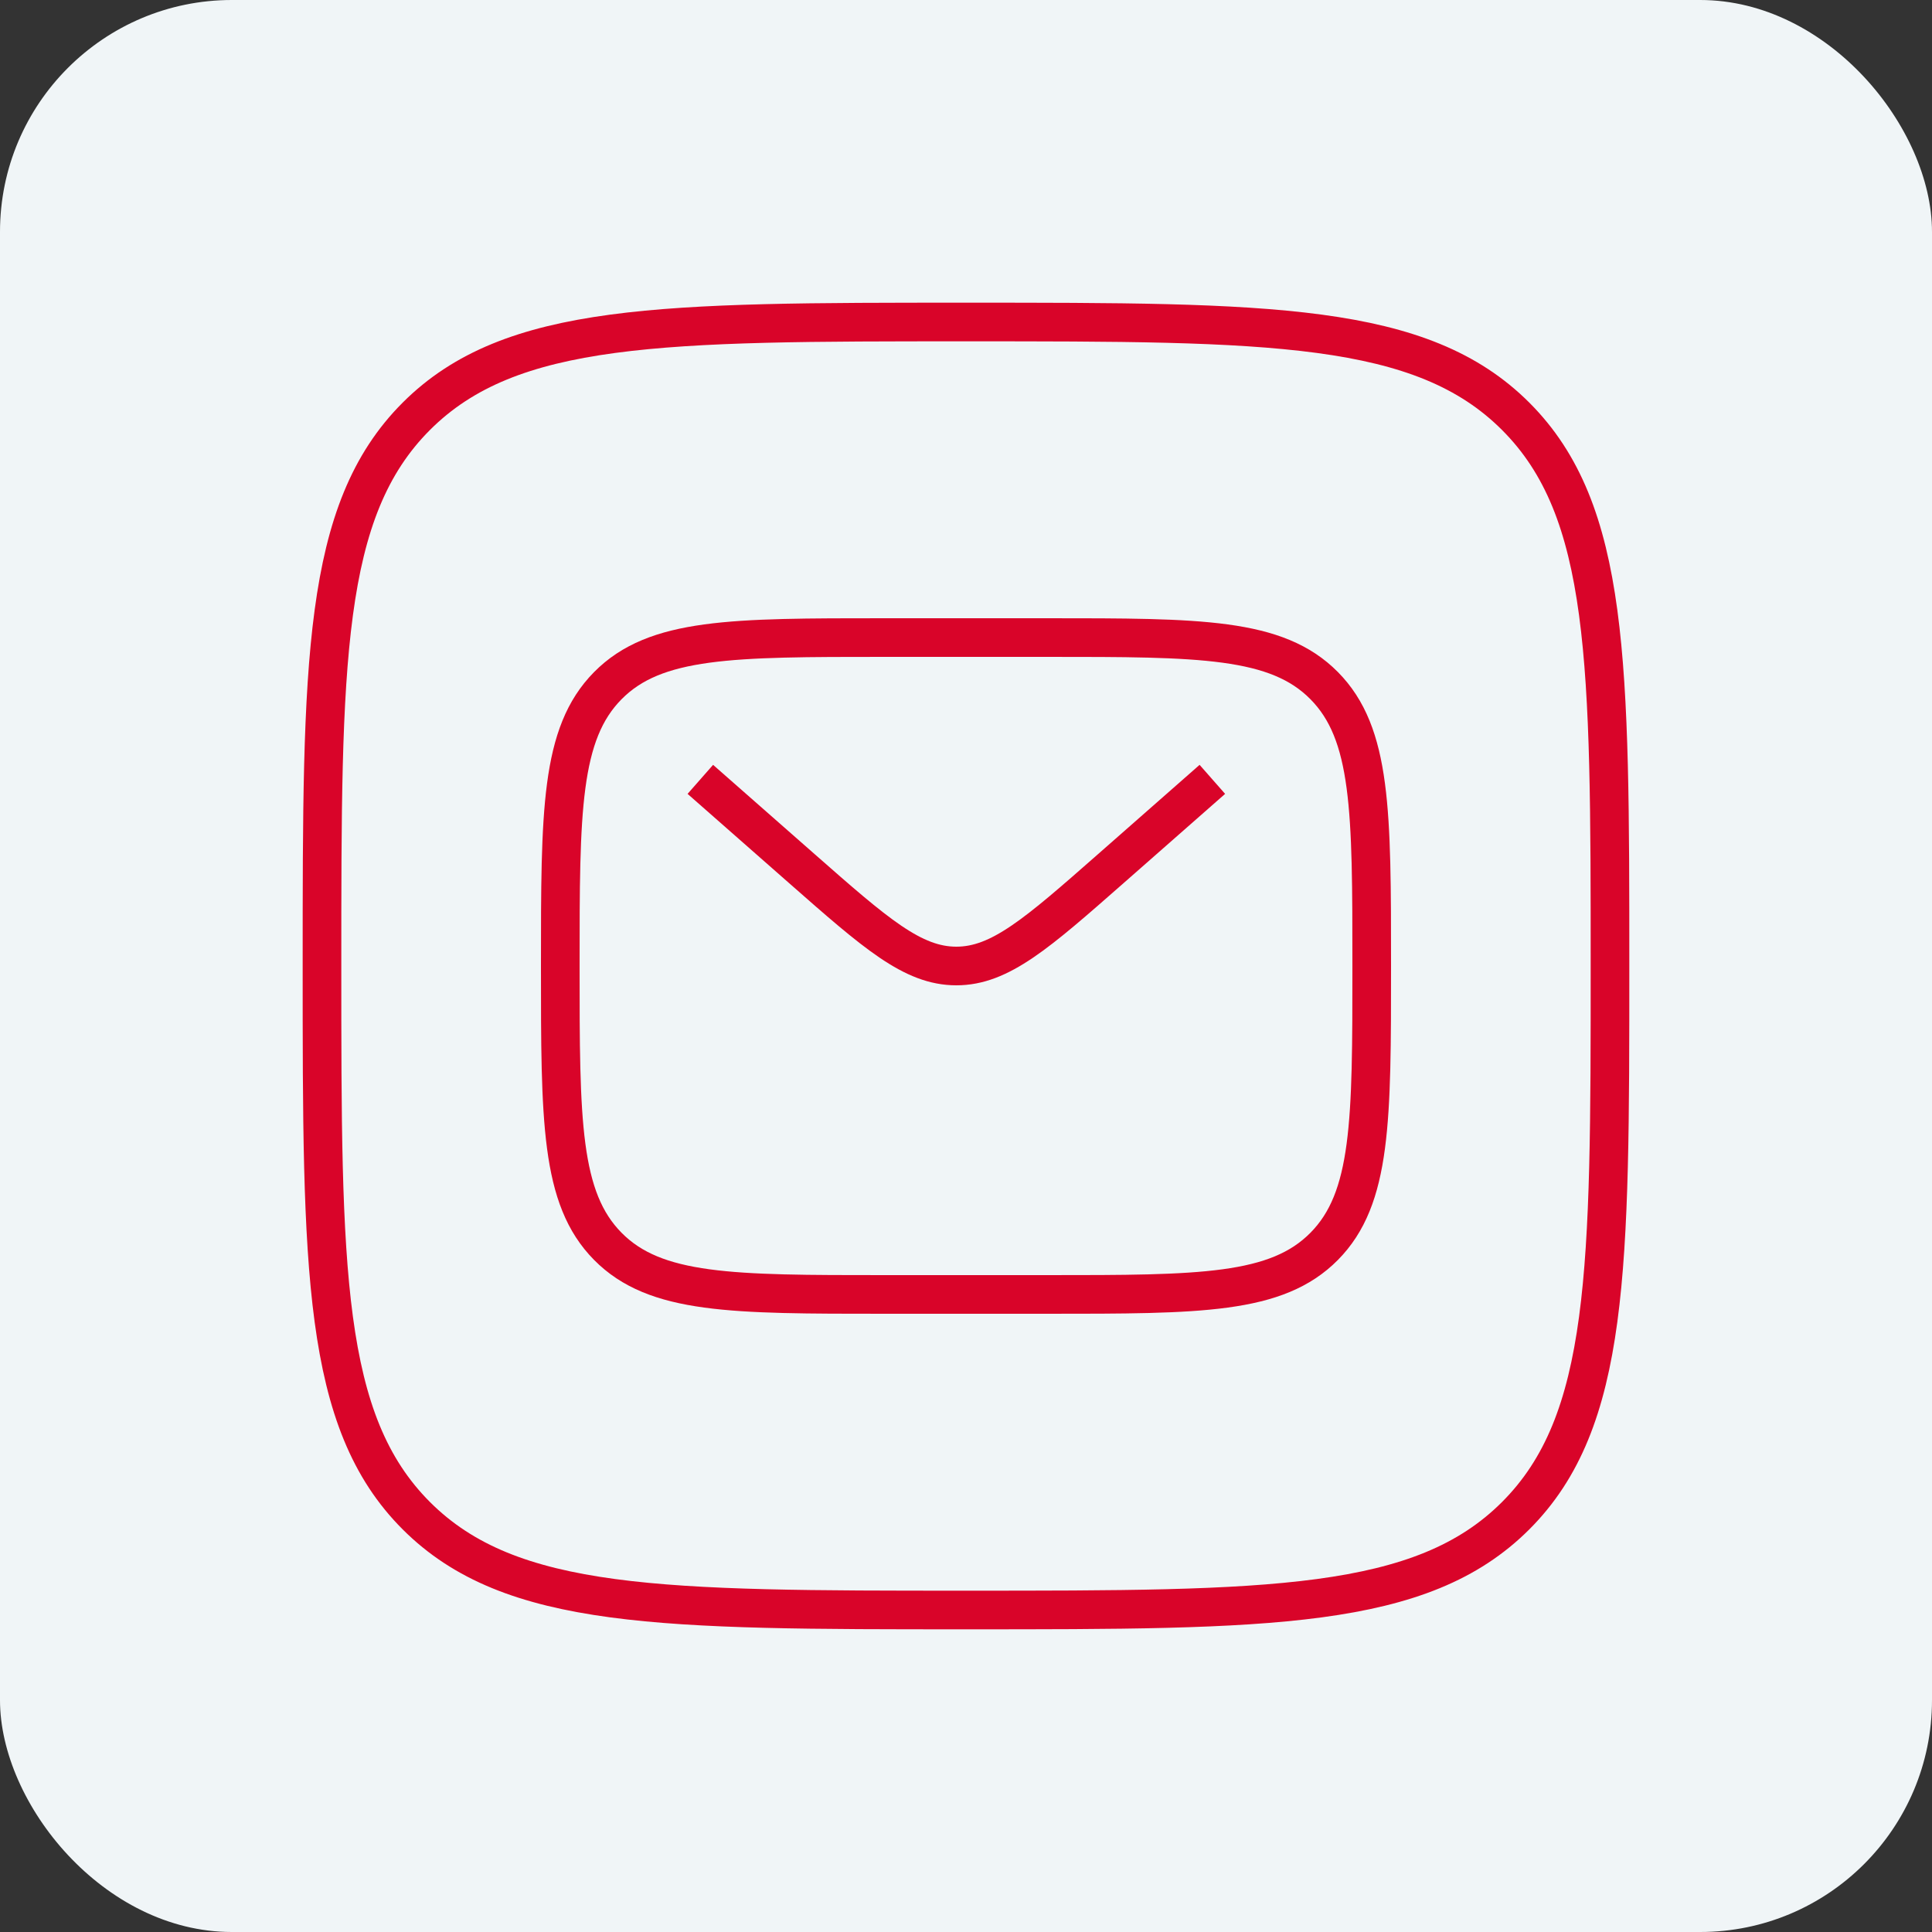
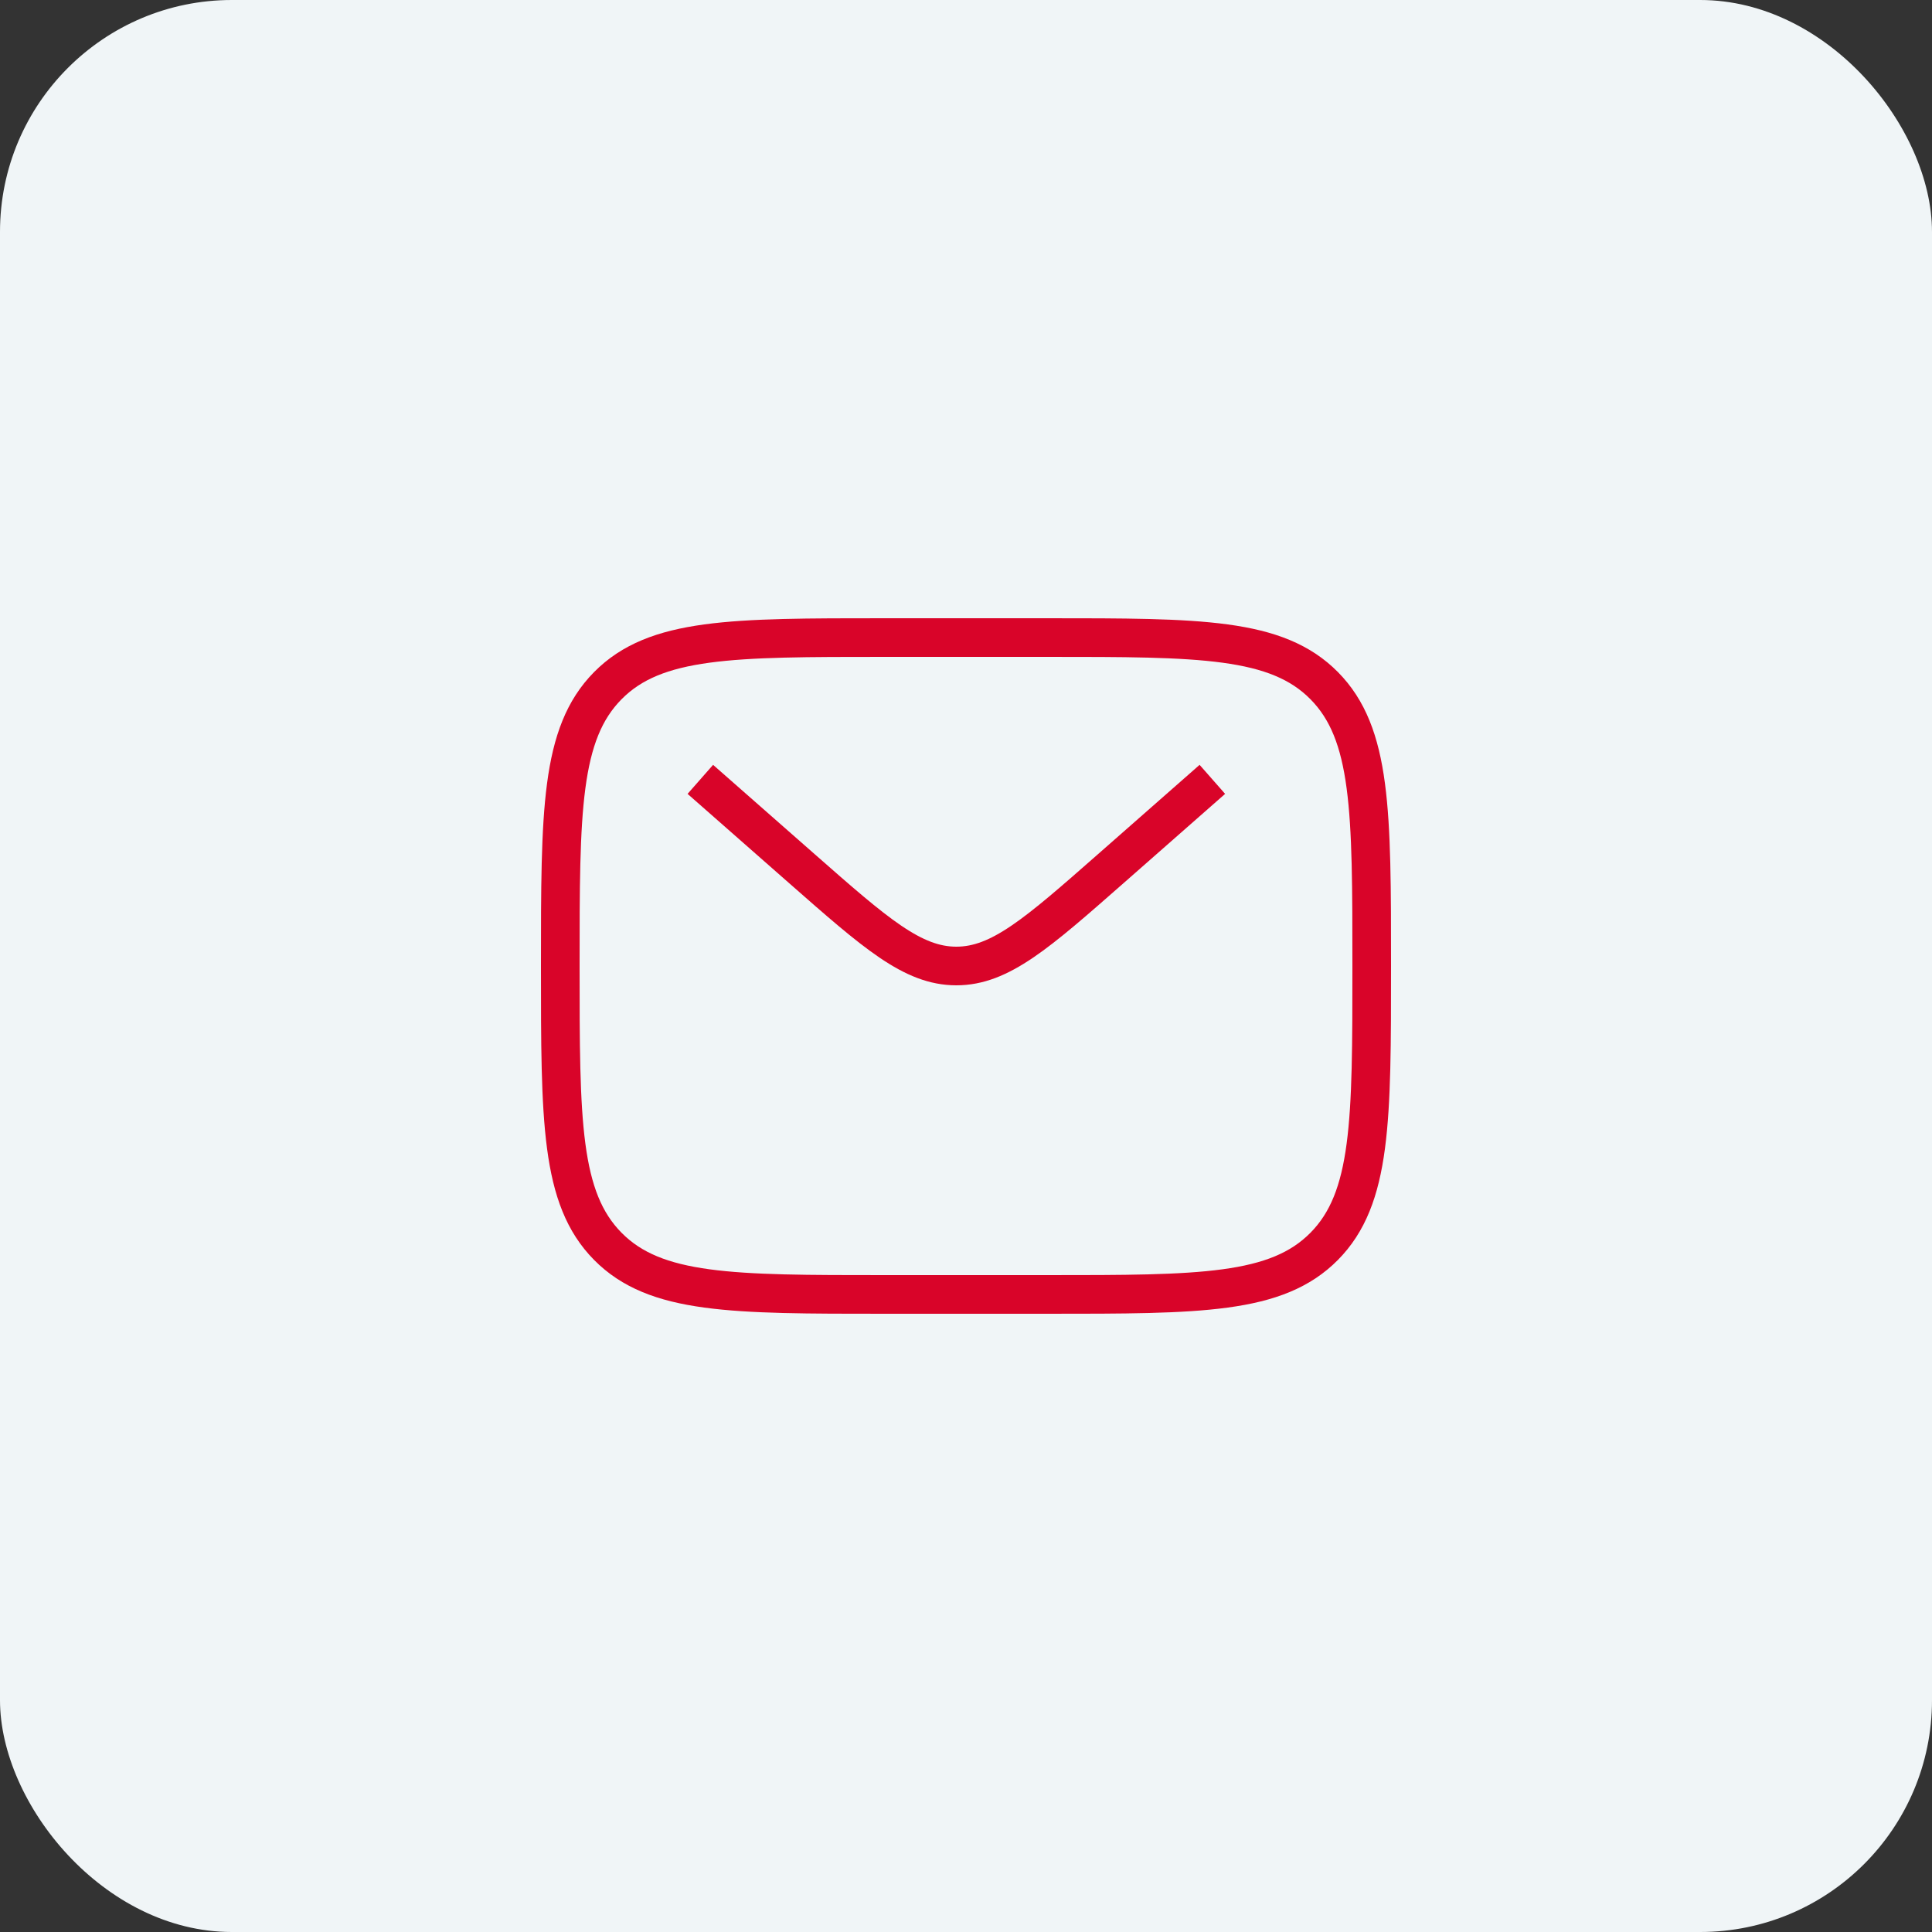
<svg xmlns="http://www.w3.org/2000/svg" width="100" height="100" viewBox="0 0 100 100" fill="none">
  <rect x="0" y="0" width="100" height="100" fill="#333333" stroke="none" />
  <rect width="100" height="100" rx="12" fill="#F0F5F7" />
  <path d="M29 50C29 41.986 29 37.979 31.46 35.49C33.921 33 37.88 33 45.8 33H54.2C62.12 33 66.079 33 68.54 35.49C71 37.979 71 41.986 71 50C71 58.014 71 62.021 68.54 64.51C66.079 67 62.12 67 54.2 67H45.8C37.88 67 33.921 67 31.46 64.51C29 62.021 29 58.014 29 50Z" stroke="#D90429" stroke-width="2" />
  <path d="M37 41L41.498 44.954C45.324 48.318 47.237 50 49.5 50C51.763 50 53.676 48.318 57.502 44.954L62 41" stroke="#D90429" stroke-width="2" stroke-linecap="square" />
-   <path d="M16.666 50C16.666 34.286 16.666 26.43 21.548 21.548C26.429 16.667 34.286 16.667 49.999 16.667C65.713 16.667 73.57 16.667 78.451 21.548C83.333 26.43 83.333 34.286 83.333 50C83.333 65.713 83.333 73.57 78.451 78.452C73.57 83.333 65.713 83.333 49.999 83.333C34.286 83.333 26.429 83.333 21.548 78.452C16.666 73.57 16.666 65.713 16.666 50Z" stroke="#D90429" stroke-width="2" stroke-linecap="square" />
</svg>